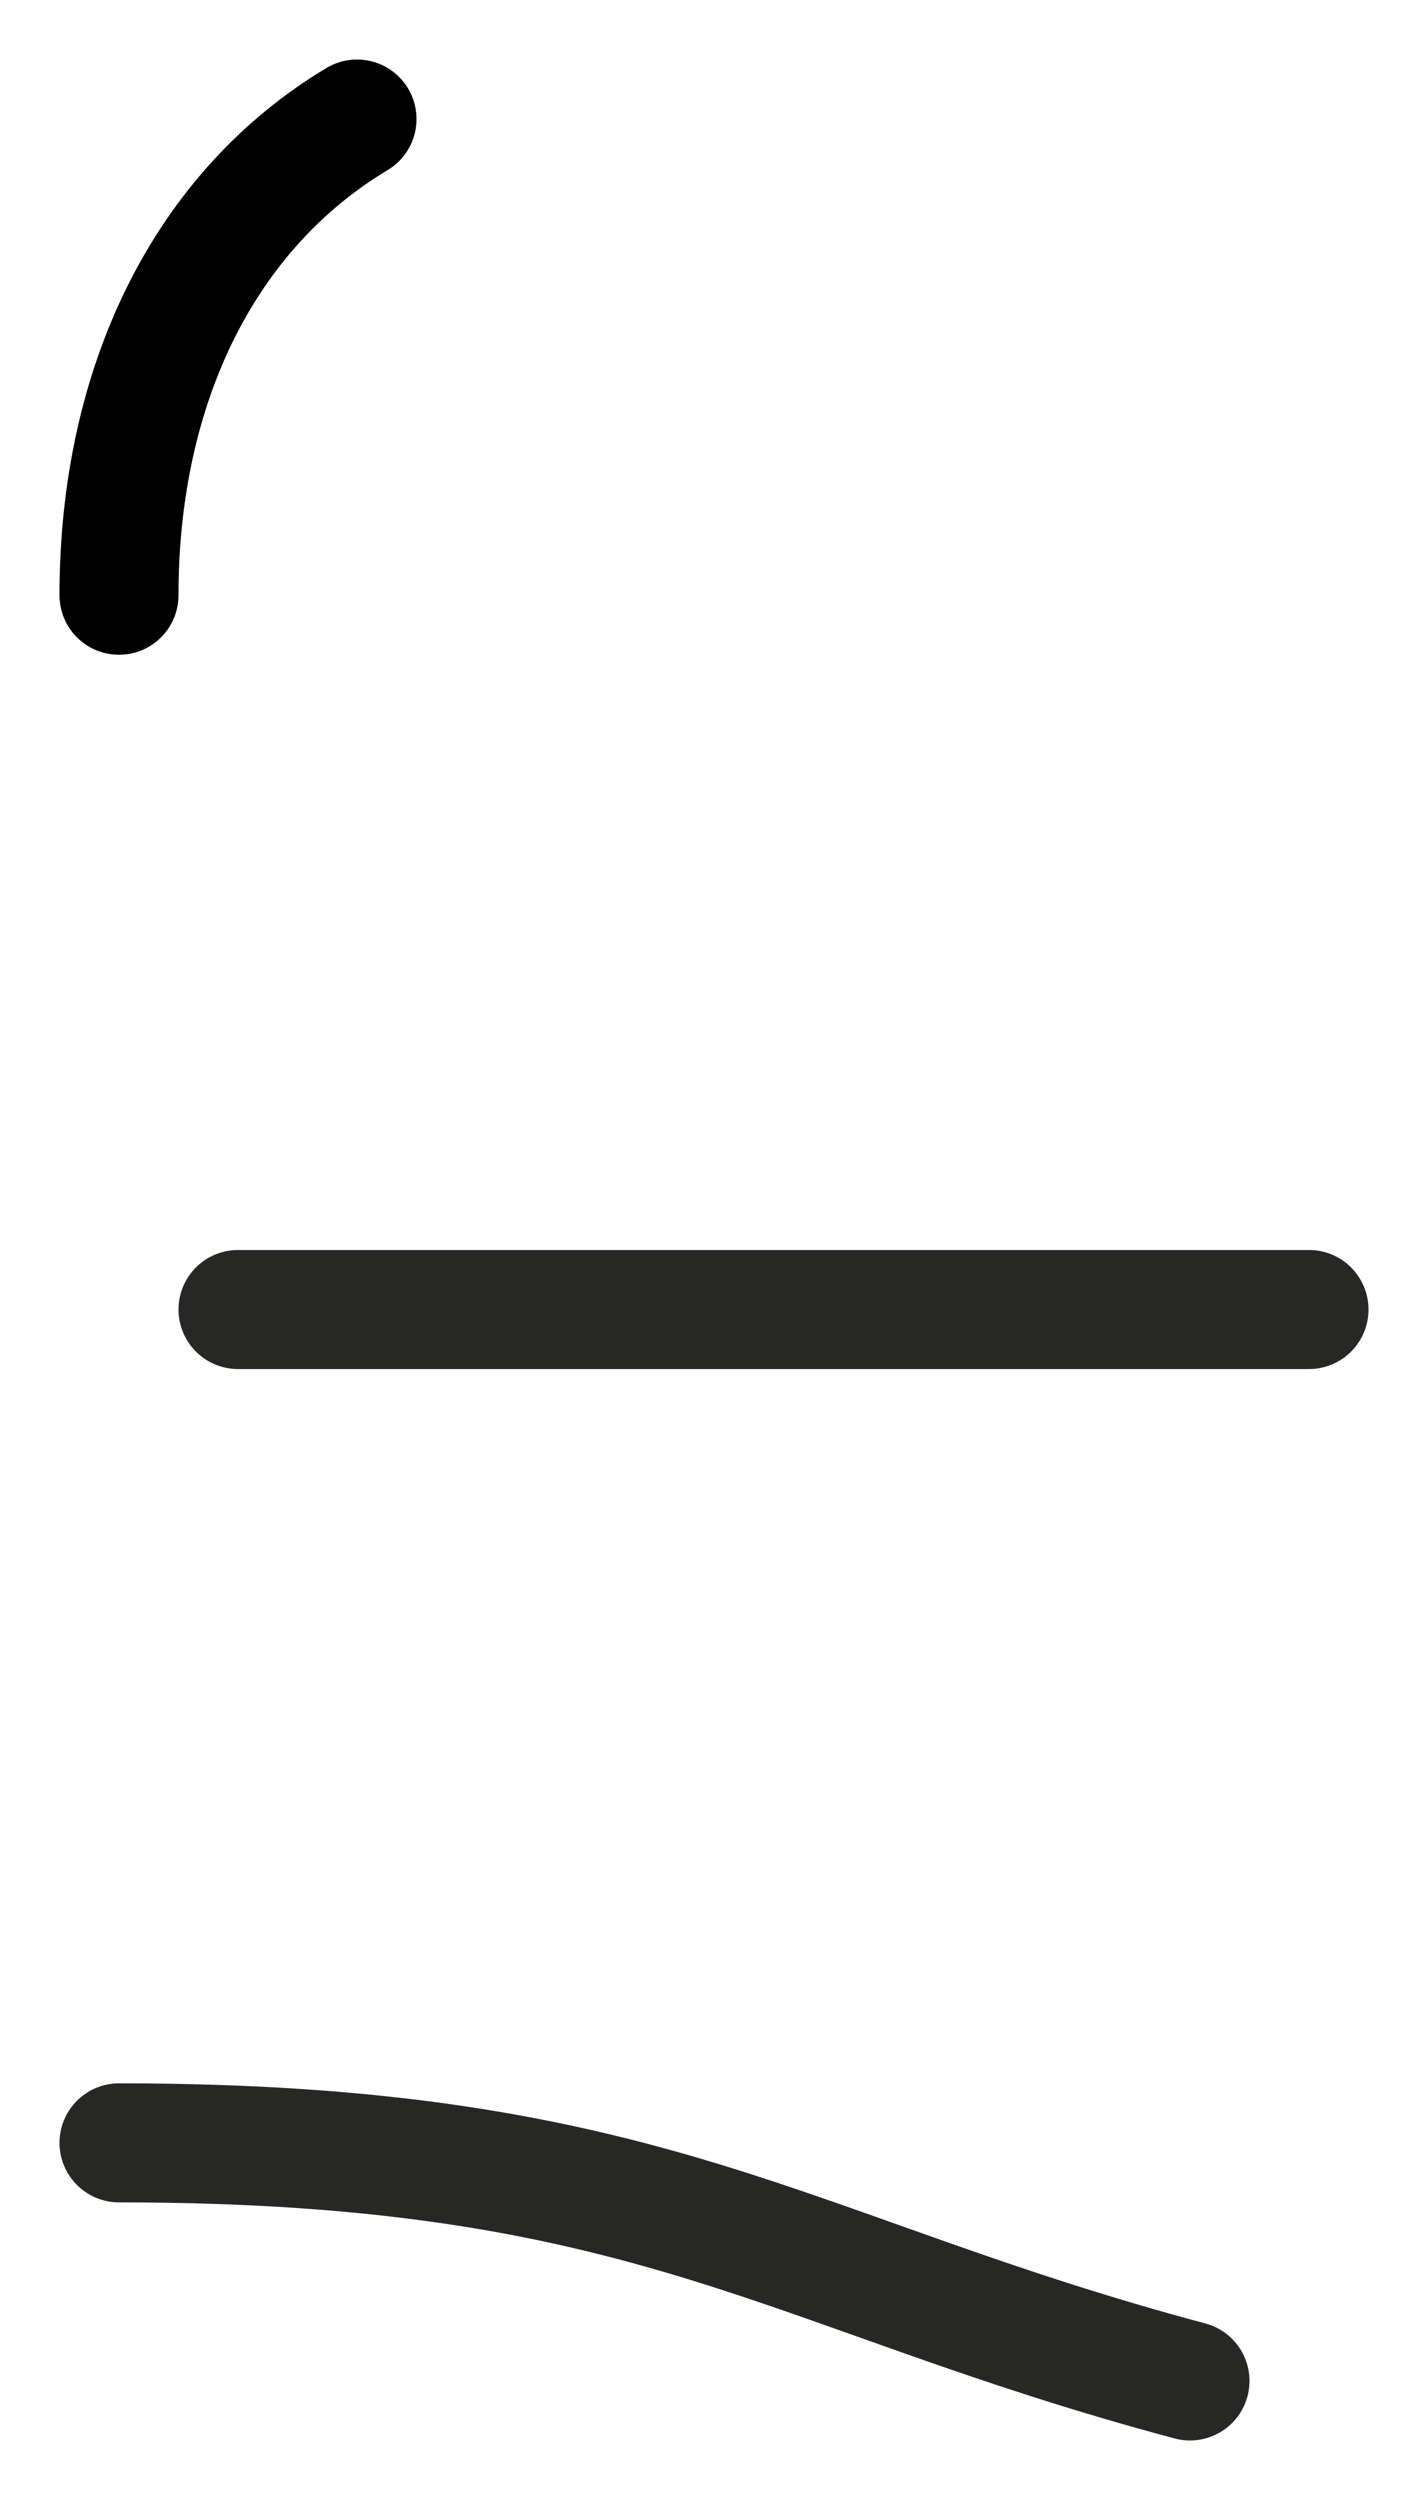
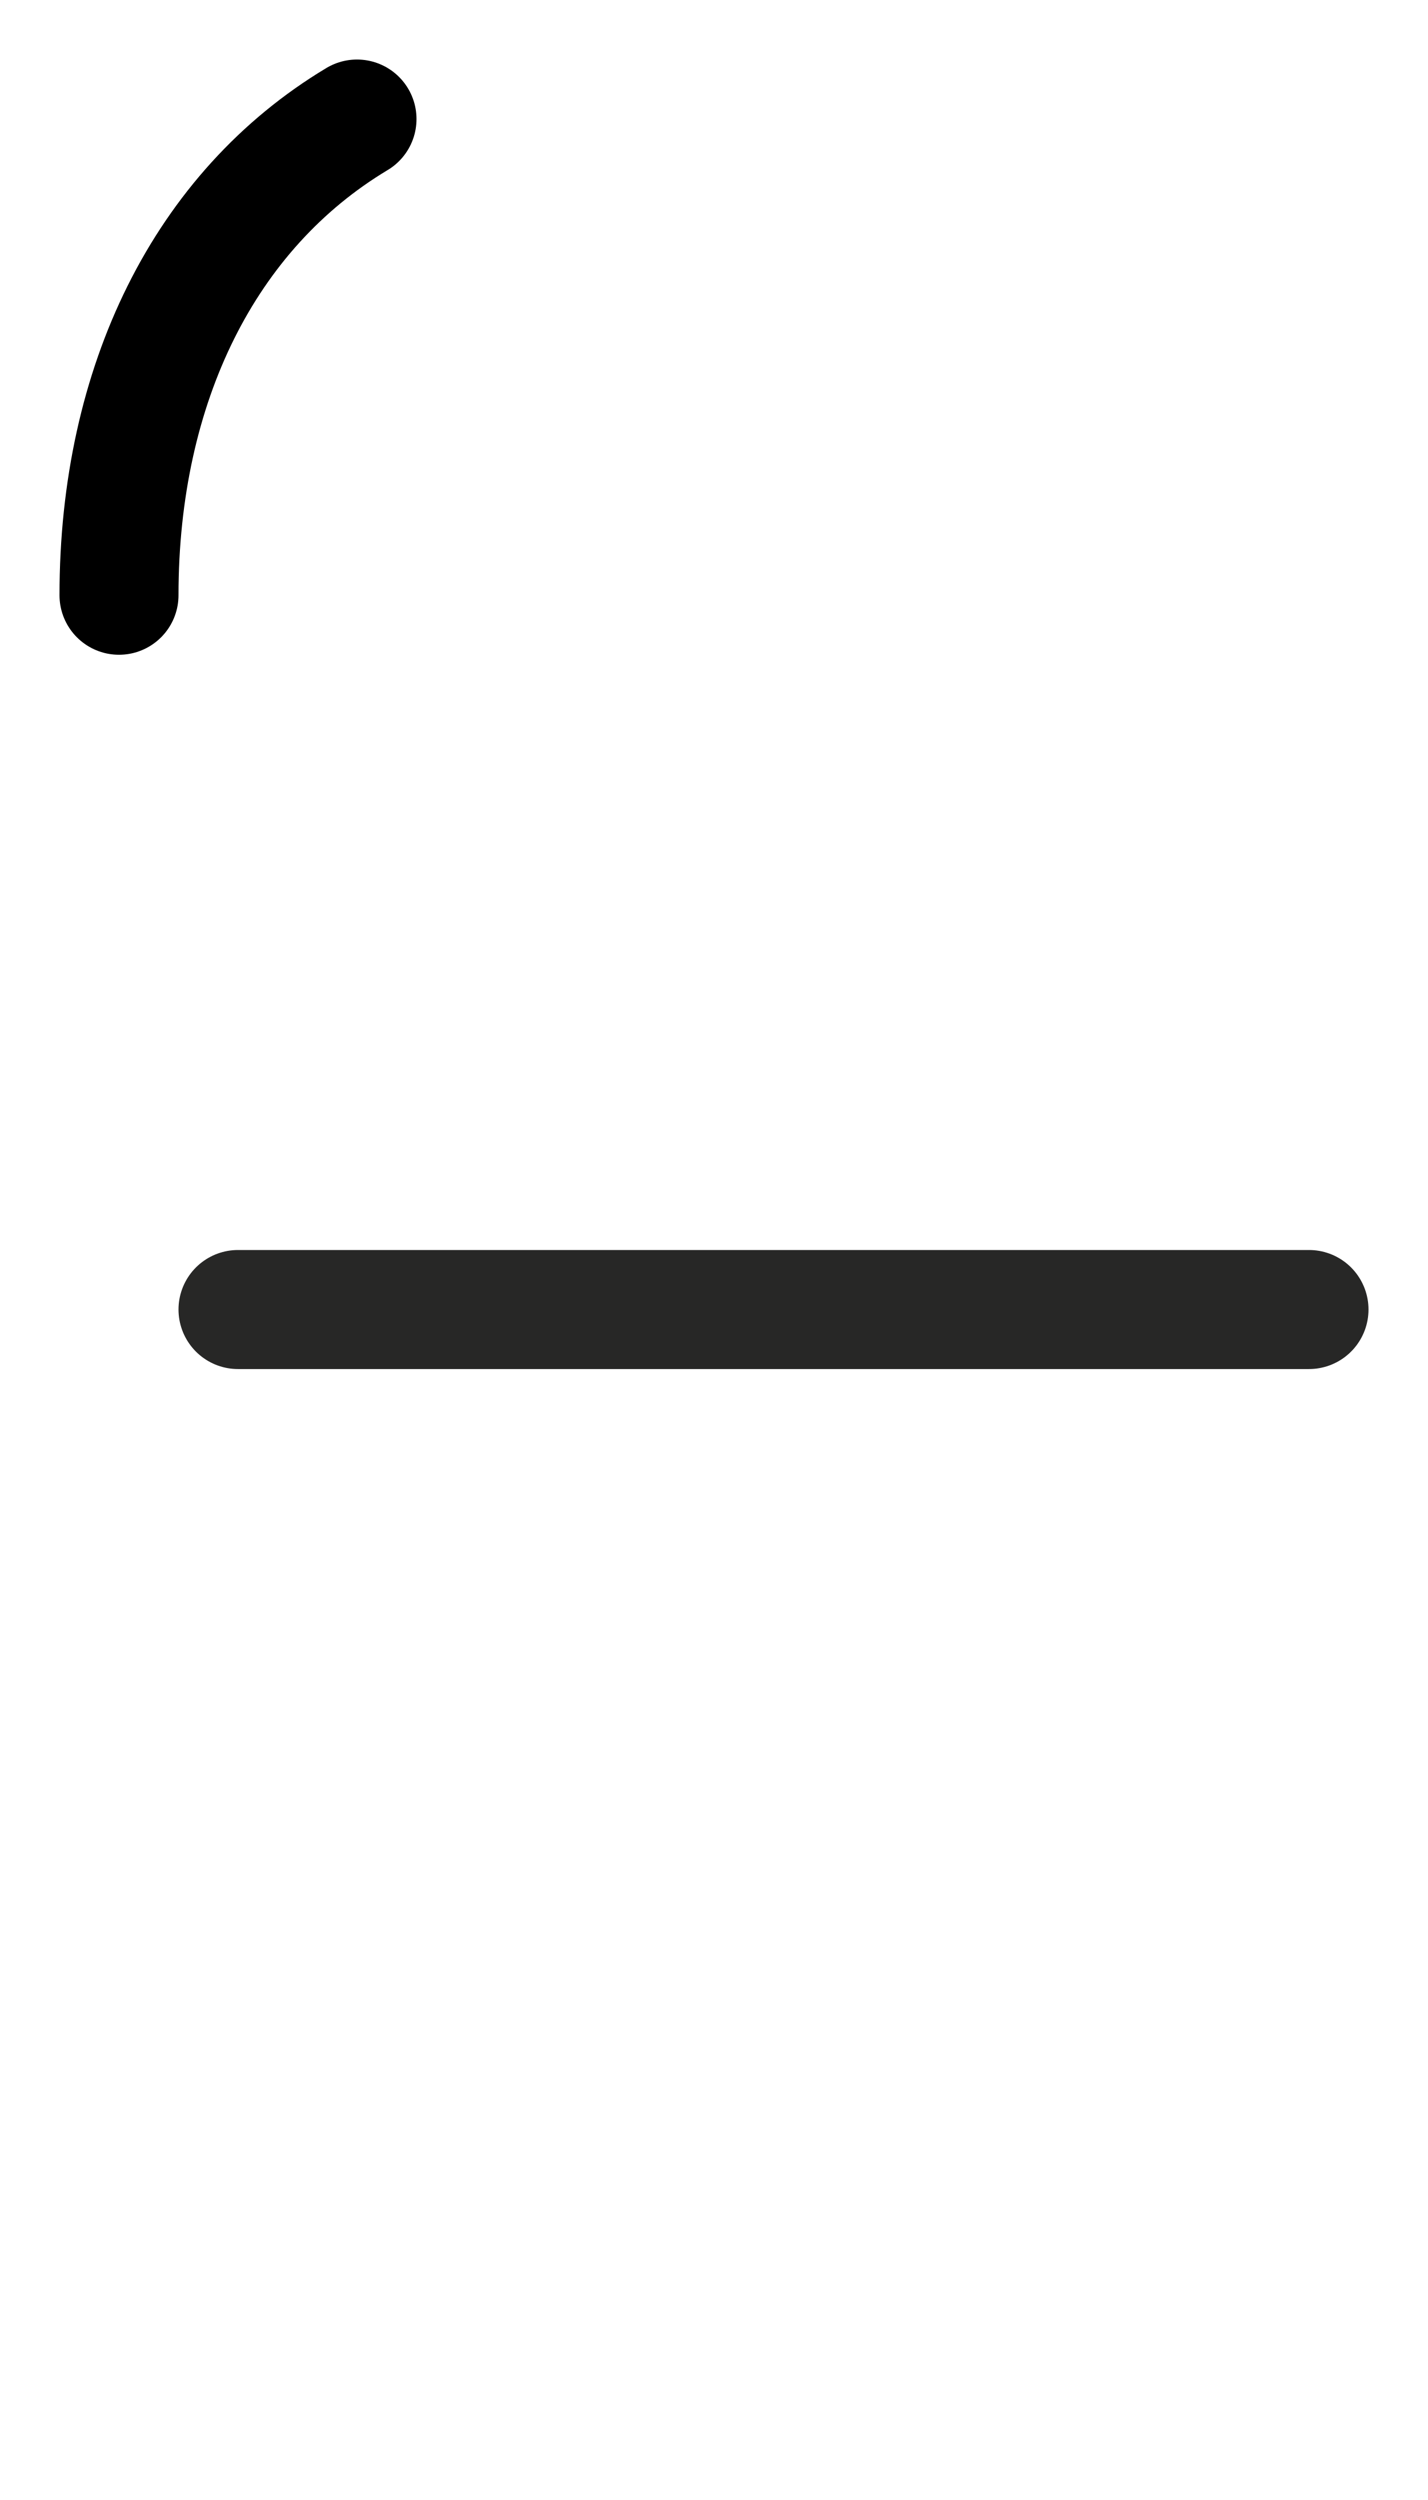
<svg xmlns="http://www.w3.org/2000/svg" width="12" height="21" viewBox="0 0 12 21" fill="none">
  <path d="M1 5C1 3.224 1.723 1.766 3 1" stroke="black" stroke-linecap="round" />
  <path d="M2 11H11" stroke="#272726" stroke-linecap="round" />
-   <path d="M1 18C5.48 18 6.613 19.097 10 20" stroke="#272726" stroke-linecap="round" />
</svg>